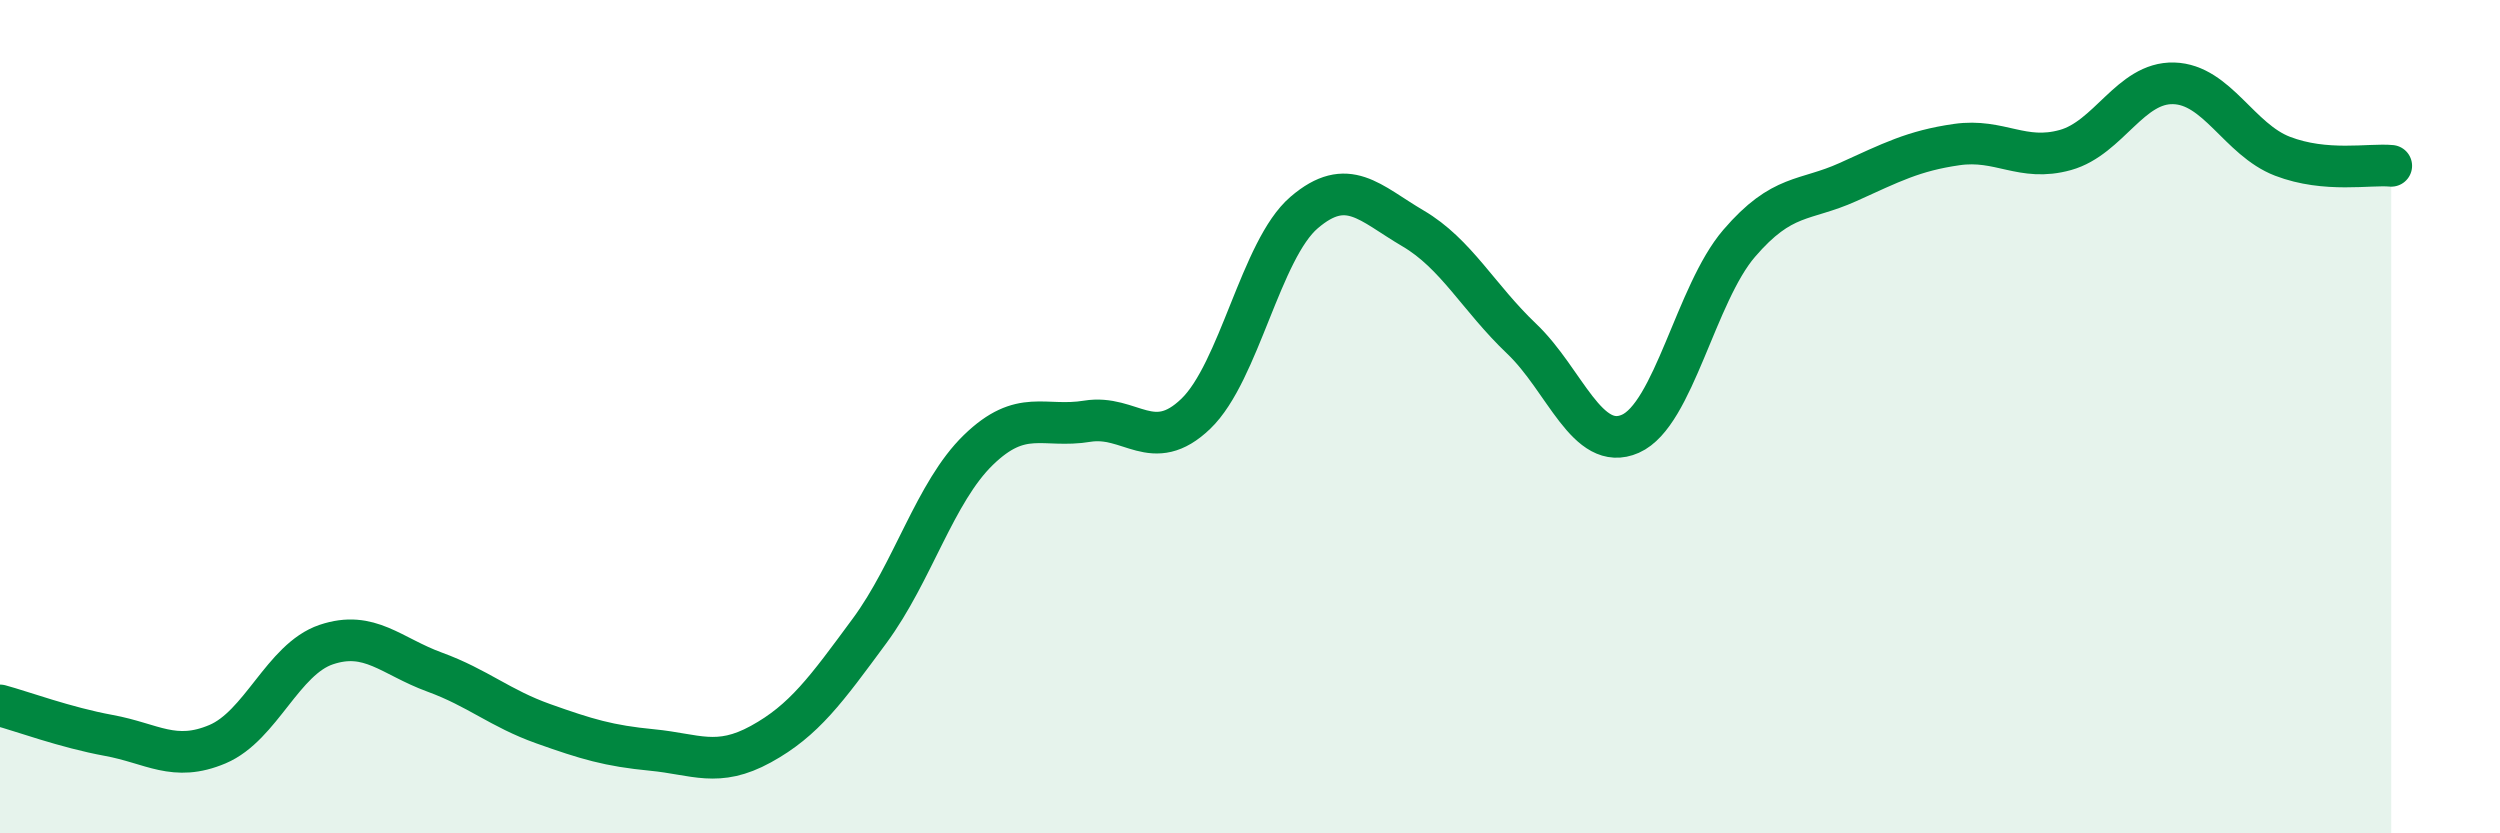
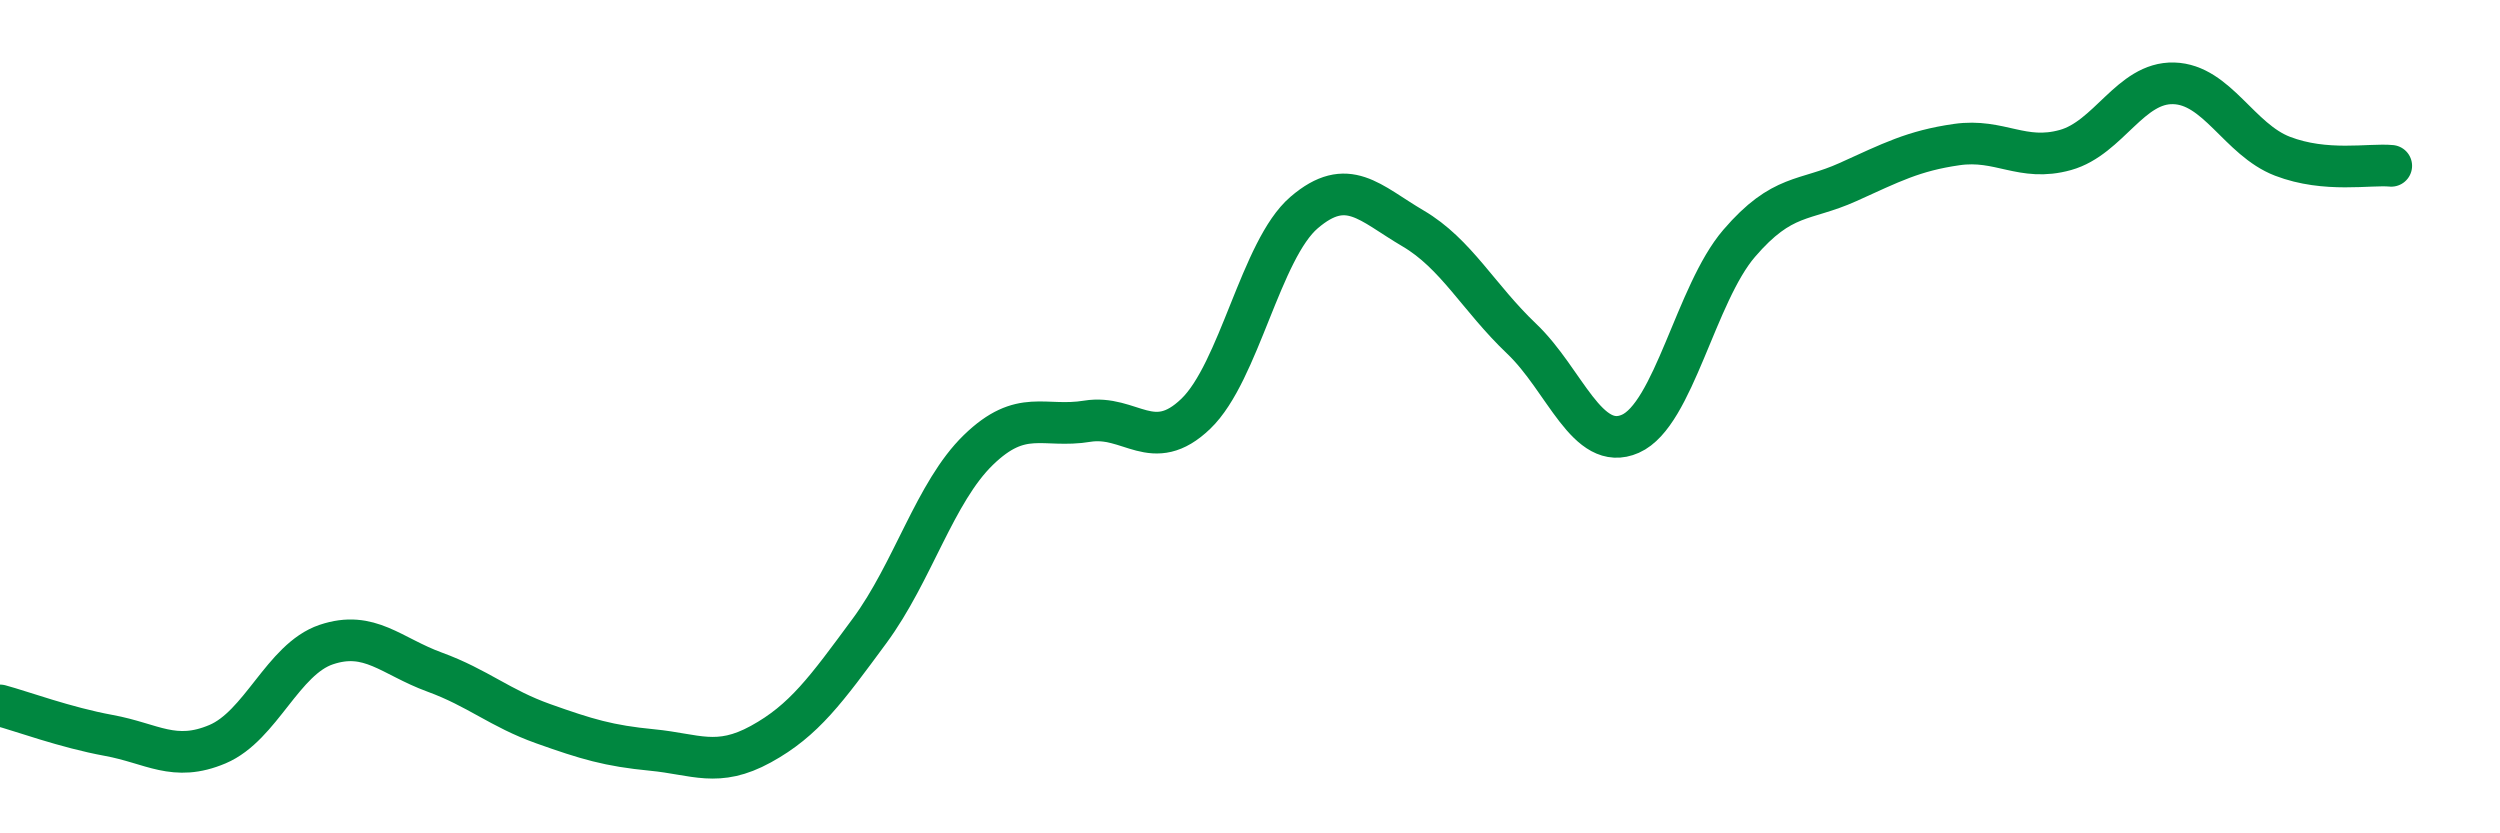
<svg xmlns="http://www.w3.org/2000/svg" width="60" height="20" viewBox="0 0 60 20">
-   <path d="M 0,16.93 C 0.52,17.07 1.57,17.46 2.61,17.65 C 3.65,17.84 4.18,18.3 5.22,17.86 C 6.26,17.42 6.79,15.82 7.83,15.47 C 8.87,15.12 9.39,15.75 10.43,16.13 C 11.47,16.51 12,17 13.04,17.37 C 14.08,17.74 14.61,17.9 15.65,18 C 16.69,18.1 17.22,18.43 18.26,17.86 C 19.3,17.29 19.83,16.55 20.87,15.14 C 21.91,13.73 22.44,11.81 23.48,10.8 C 24.52,9.79 25.05,10.28 26.09,10.11 C 27.13,9.94 27.66,10.93 28.7,9.93 C 29.74,8.93 30.26,5.99 31.3,5.1 C 32.34,4.21 32.87,4.87 33.91,5.48 C 34.95,6.09 35.48,7.14 36.52,8.13 C 37.56,9.12 38.09,10.87 39.13,10.41 C 40.17,9.95 40.7,7.05 41.74,5.84 C 42.78,4.63 43.31,4.84 44.35,4.37 C 45.39,3.9 45.92,3.62 46.96,3.47 C 48,3.32 48.53,3.89 49.57,3.6 C 50.61,3.31 51.13,1.97 52.17,2 C 53.21,2.03 53.74,3.35 54.78,3.75 C 55.82,4.15 56.87,3.93 57.39,3.98L57.39 20L0 20Z" fill="#008740" opacity="0.1" stroke-linecap="round" stroke-linejoin="round" />
  <path d="M 0,16.93 C 0.52,17.07 1.57,17.46 2.61,17.65 C 3.65,17.84 4.18,18.3 5.22,17.86 C 6.26,17.42 6.79,15.82 7.83,15.47 C 8.87,15.12 9.39,15.75 10.43,16.13 C 11.47,16.51 12,17 13.04,17.37 C 14.08,17.74 14.61,17.9 15.65,18 C 16.69,18.1 17.22,18.43 18.26,17.86 C 19.3,17.29 19.83,16.55 20.87,15.14 C 21.91,13.73 22.44,11.81 23.48,10.8 C 24.52,9.79 25.05,10.28 26.09,10.11 C 27.13,9.94 27.66,10.93 28.7,9.93 C 29.74,8.93 30.26,5.99 31.3,5.1 C 32.34,4.21 32.87,4.87 33.91,5.48 C 34.95,6.09 35.48,7.14 36.52,8.13 C 37.56,9.12 38.09,10.87 39.13,10.41 C 40.17,9.95 40.7,7.05 41.74,5.84 C 42.78,4.63 43.31,4.84 44.35,4.37 C 45.39,3.9 45.92,3.62 46.96,3.47 C 48,3.32 48.53,3.89 49.57,3.6 C 50.61,3.31 51.13,1.97 52.17,2 C 53.21,2.03 53.74,3.35 54.78,3.75 C 55.82,4.15 56.87,3.93 57.39,3.98" stroke="#008740" stroke-width="1" fill="none" stroke-linecap="round" stroke-linejoin="round" />
</svg>